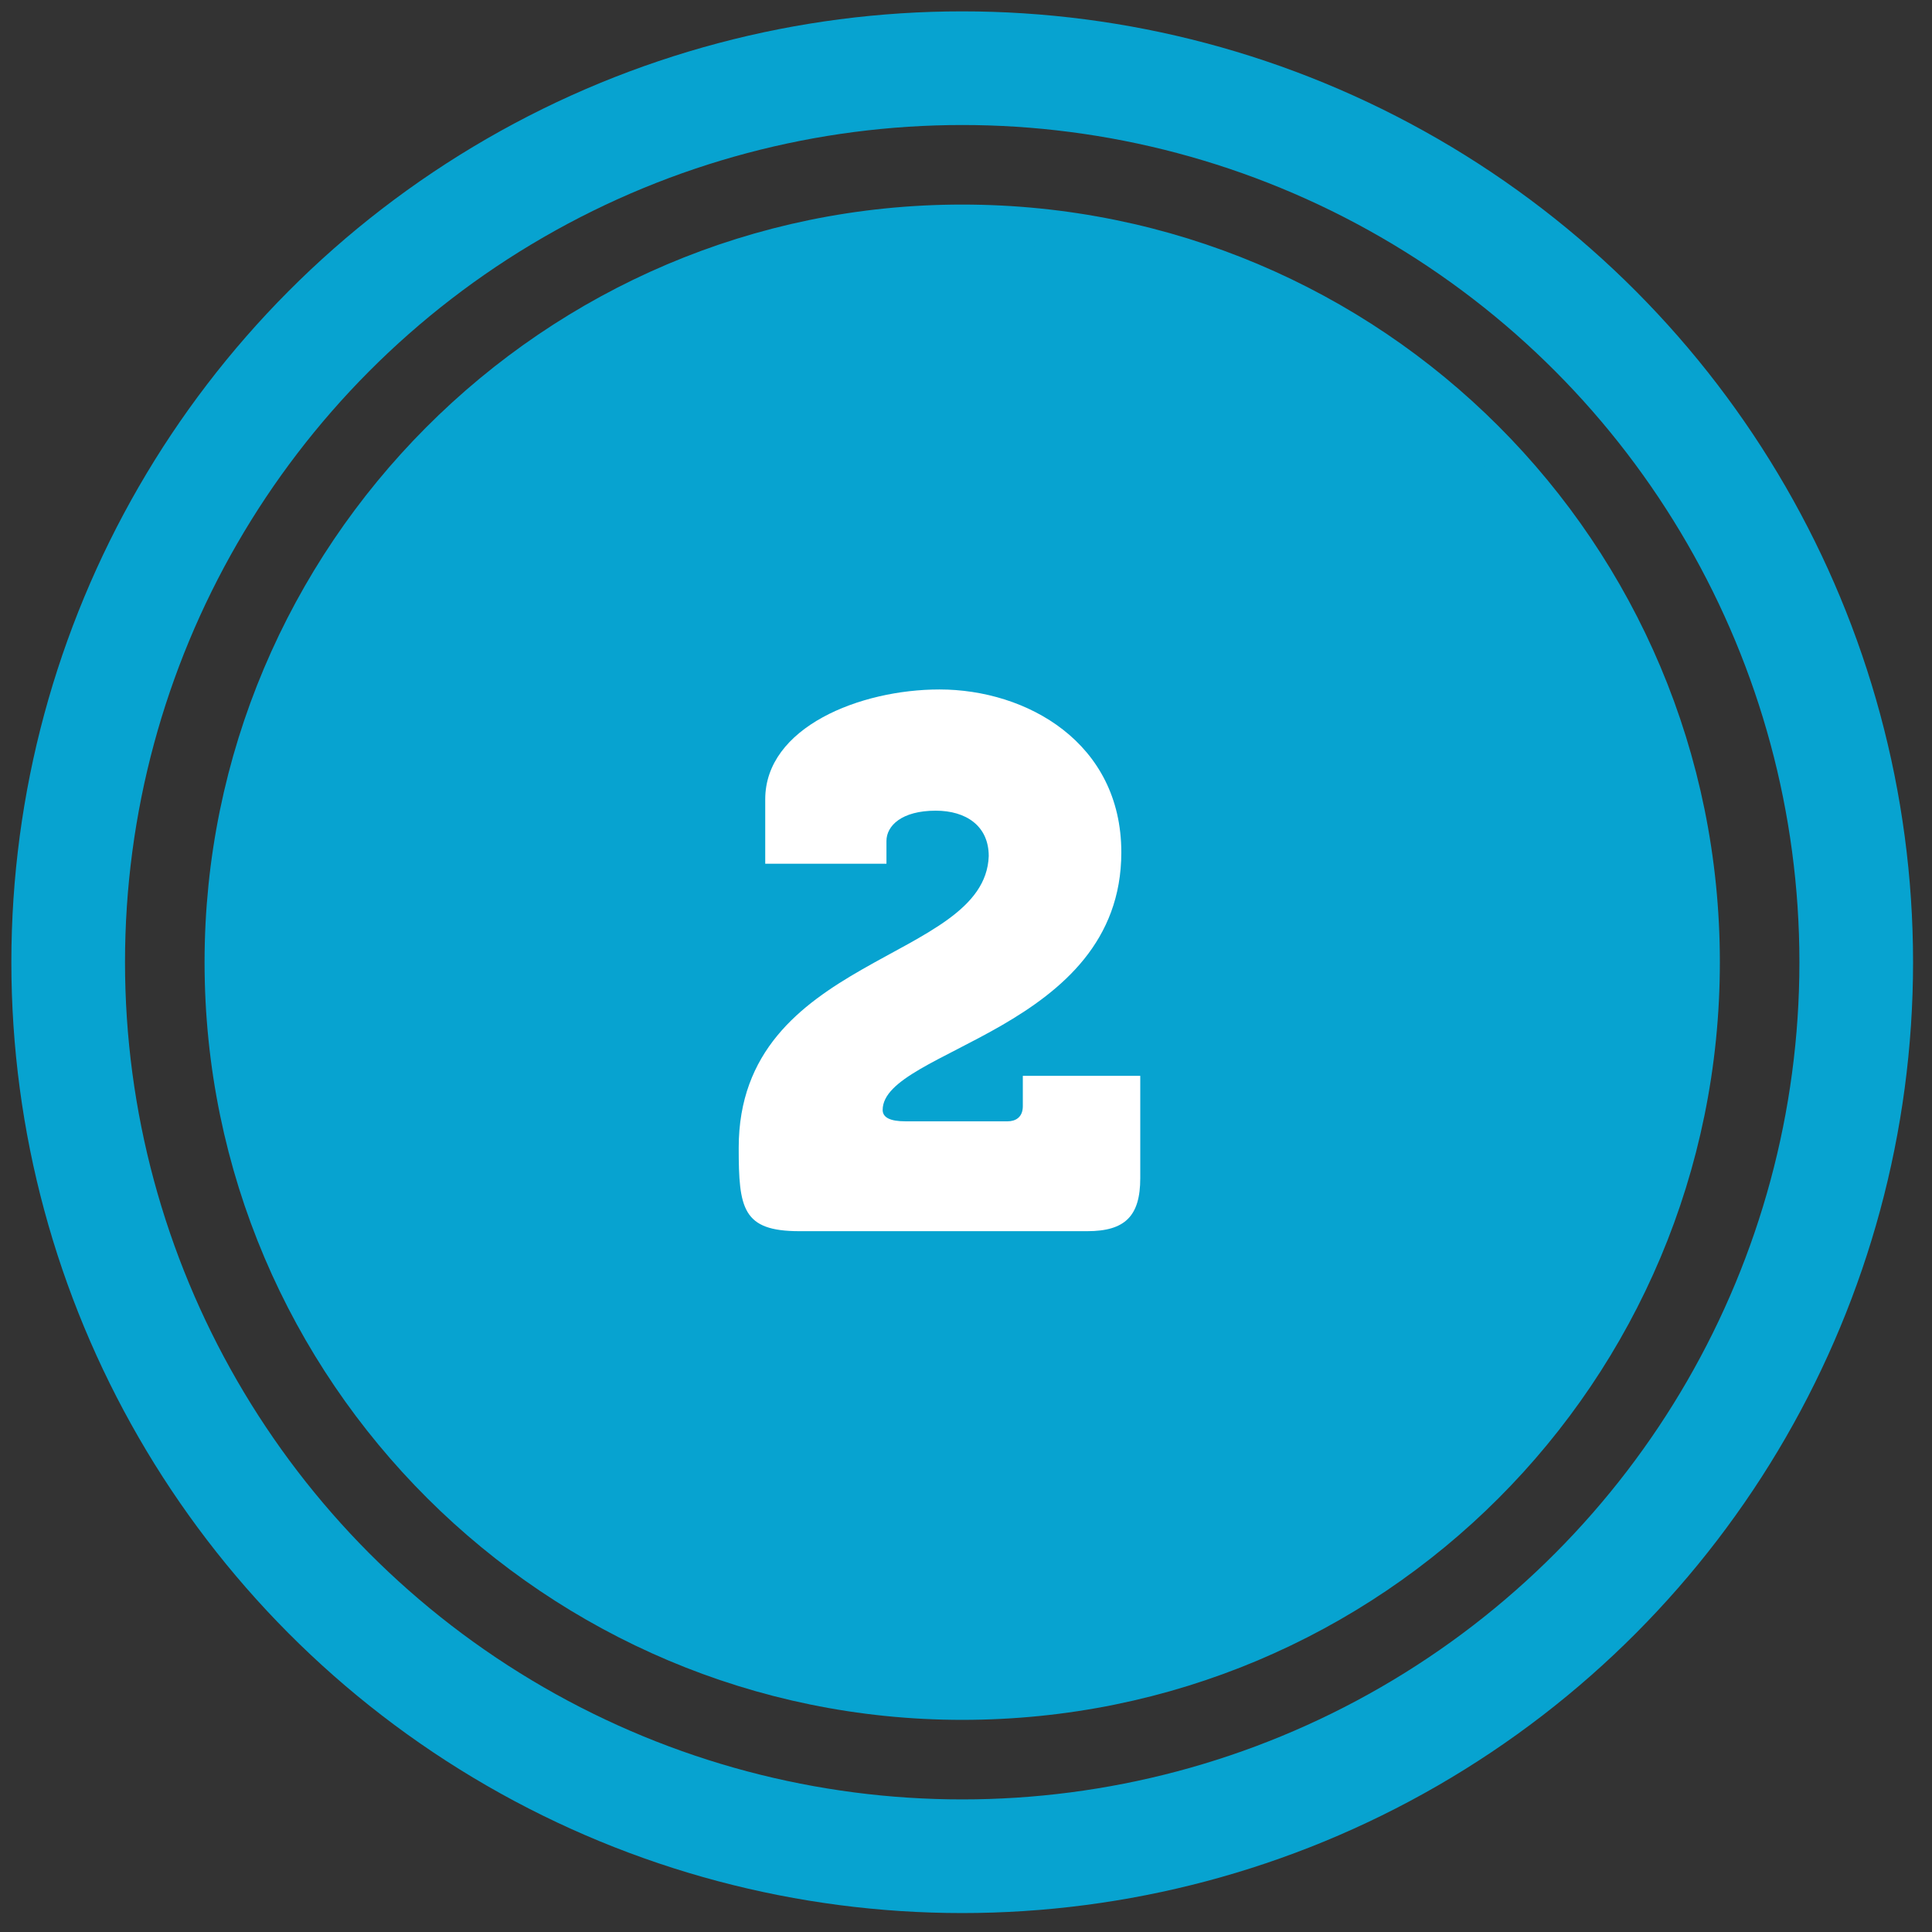
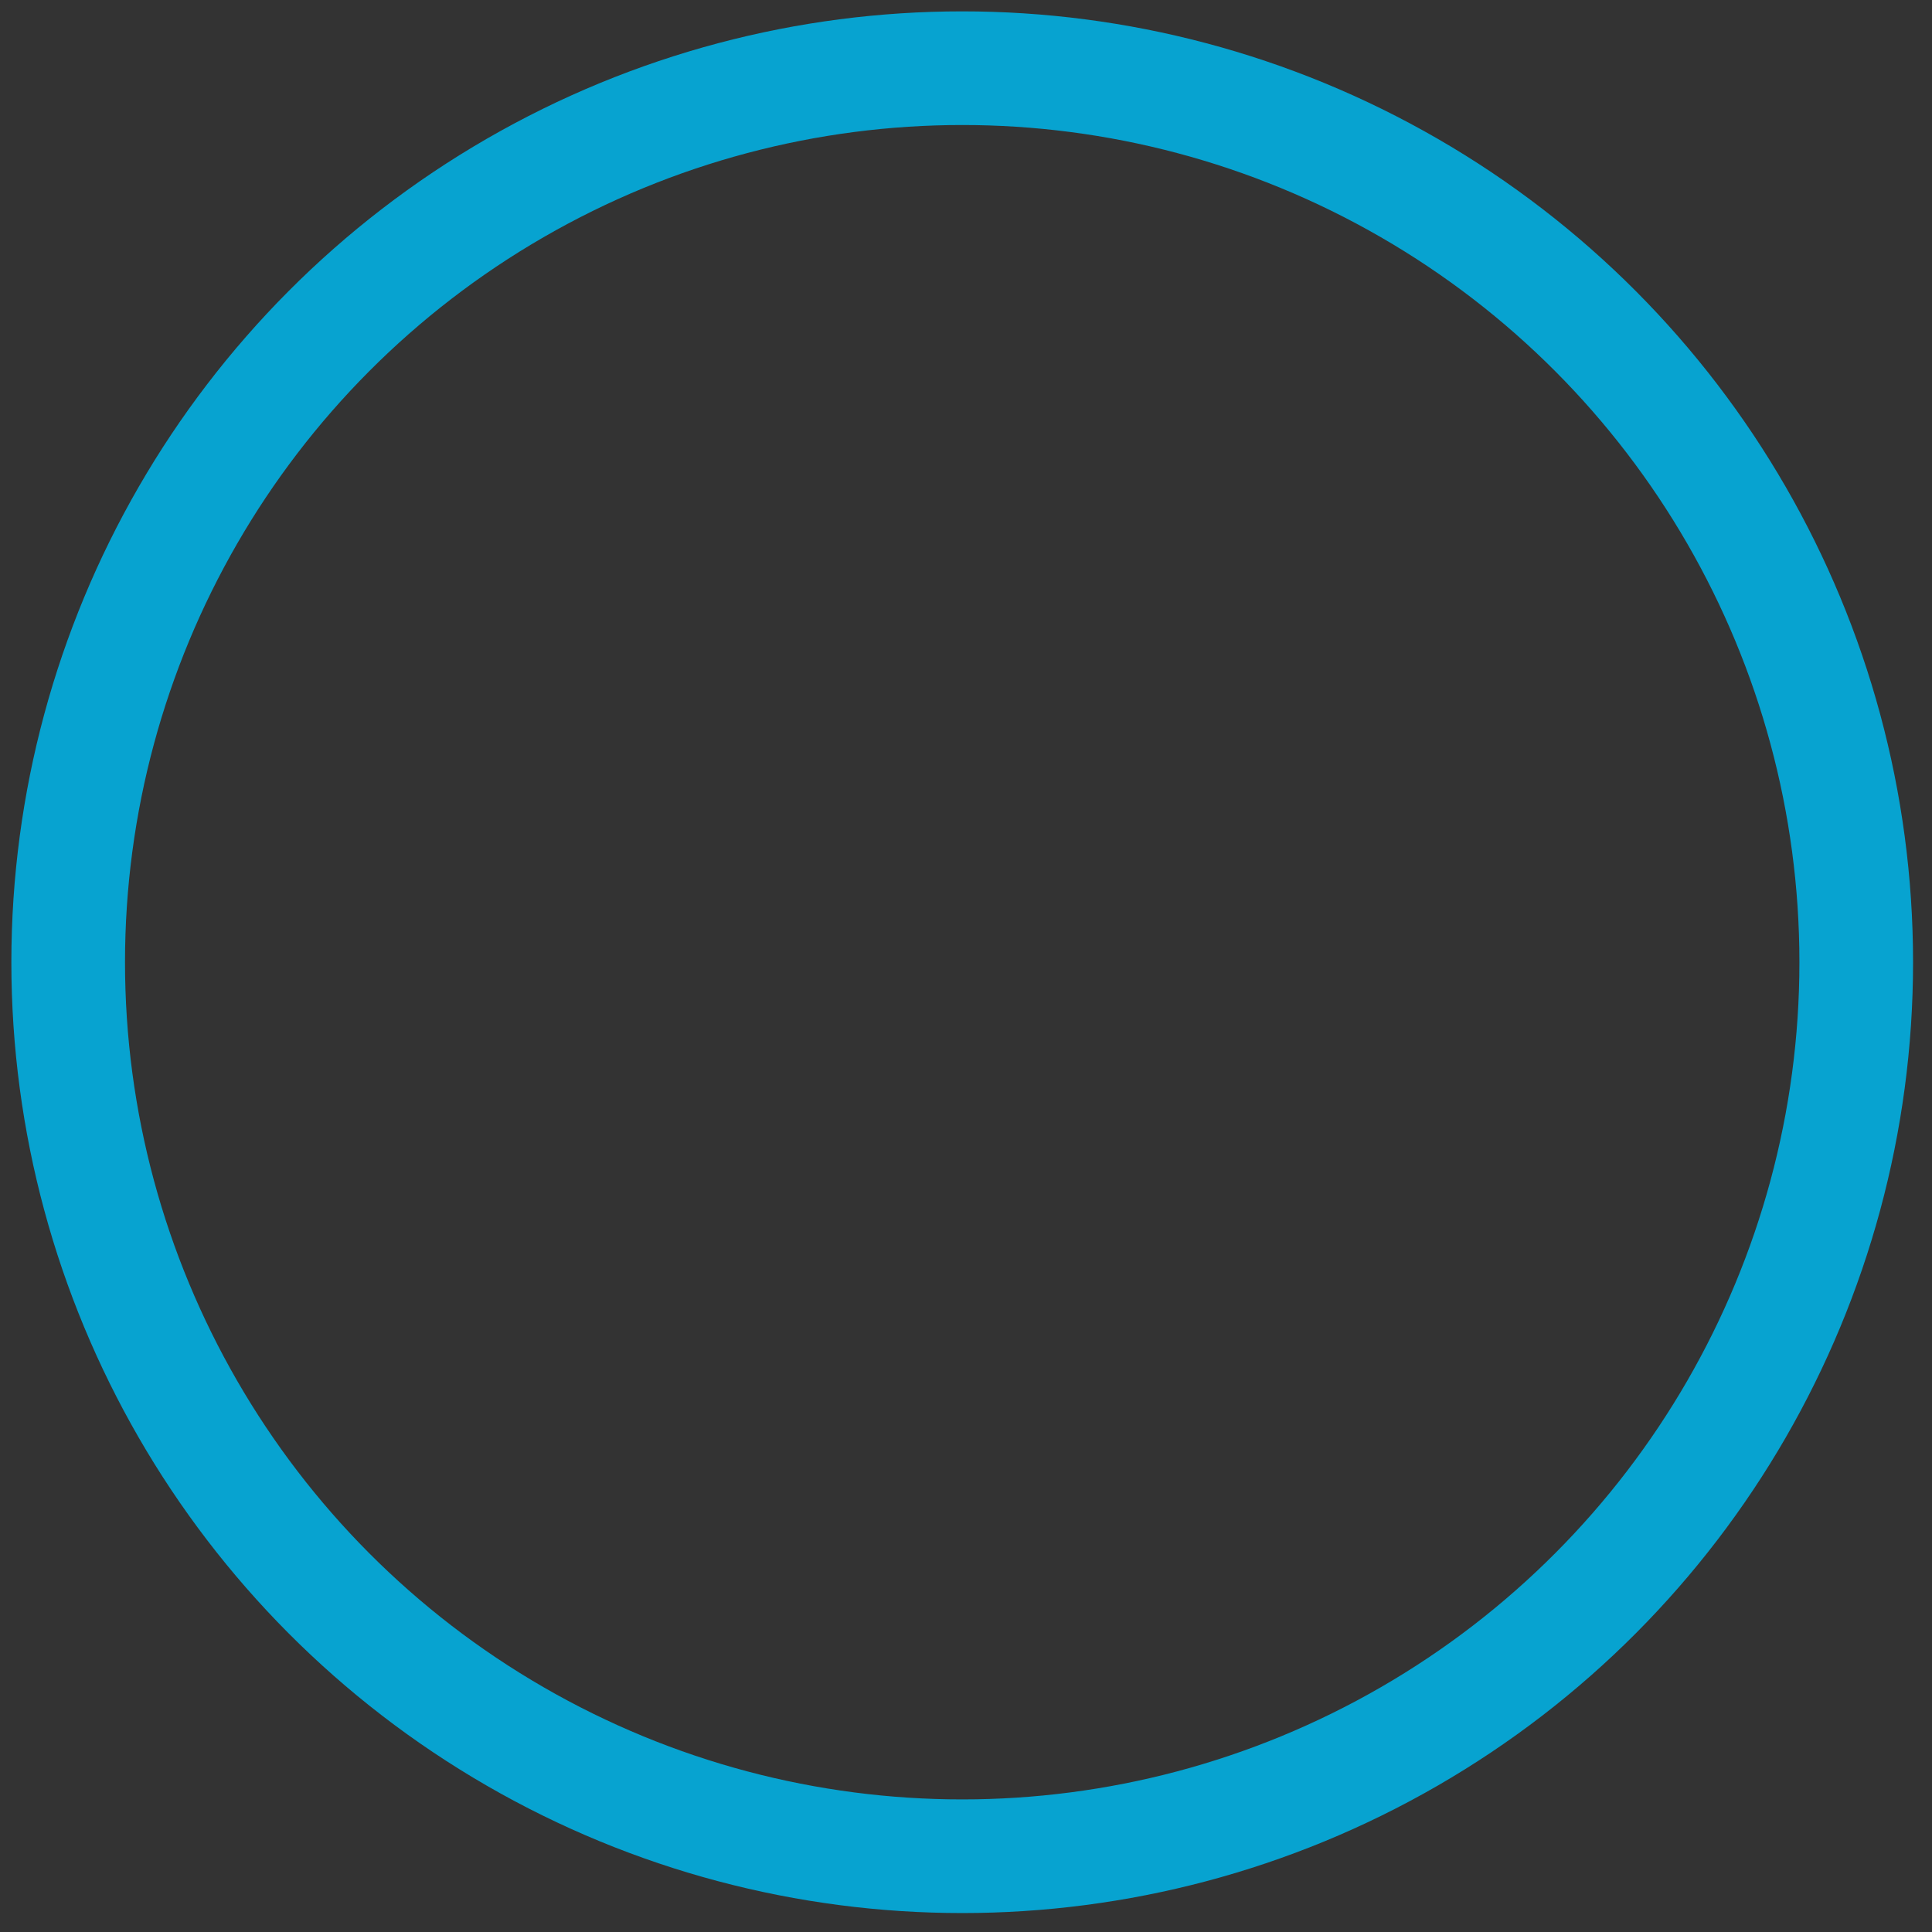
<svg xmlns="http://www.w3.org/2000/svg" xmlns:xlink="http://www.w3.org/1999/xlink" version="1.1" id="Ebene_1" x="0px" y="0px" viewBox="0 0 51 51" style="enable-background:new 0 0 51 51;" xml:space="preserve" width="50" height="50">
  <rect x="0" y="0" width="51" height="51" fill="#333333" stroke="none" />
  <style type="text/css">
	.st0{clip-path:url(#SVGID_00000002344129501778226900000014849154050197518764_);fill:none;stroke:#07A3D0;stroke-width:3;}
	.st1{clip-path:url(#SVGID_00000002344129501778226900000014849154050197518764_);fill:#07A3D0;}
	.st2{clip-path:url(#SVGID_00000002344129501778226900000014849154050197518764_);fill:none;stroke:#07A3D0;}
	.st3{clip-path:url(#SVGID_00000002344129501778226900000014849154050197518764_);fill:#FFFFFF;}
</style>
  <g>
    <defs>
      <rect id="SVGID_1_" x="0.3" y="0.3" width="50.2" height="50.2" />
    </defs>
    <clipPath id="SVGID_00000163063772754275961930000004673043843680769926_">
      <use xlink:href="#SVGID_1_" style="overflow:visible;" />
    </clipPath>
    <circle style="clip-path:url(#SVGID_00000163063772754275961930000004673043843680769926_);fill:none;stroke:#07A3D0;stroke-width:3;" cx="25.4" cy="25.4" r="23.6" />
-     <path style="clip-path:url(#SVGID_00000163063772754275961930000004673043843680769926_);fill:#07A3D0;" d="M25.4,44.9   c10.8,0,19.5-8.7,19.5-19.5c0-10.8-8.7-19.5-19.5-19.5S5.9,14.7,5.9,25.4C5.9,36.2,14.7,44.9,25.4,44.9" />
-     <path style="clip-path:url(#SVGID_00000163063772754275961930000004673043843680769926_);fill:none;stroke:#07A3D0;" d="M25.4,44.9   c10.8,0,19.5-8.7,19.5-19.5c0-10.8-8.7-19.5-19.5-19.5S5.9,14.7,5.9,25.4C5.9,36.2,14.7,44.9,25.4,44.9z" />
-     <path style="clip-path:url(#SVGID_00000163063772754275961930000004673043843680769926_);fill:#FFFFFF;" d="M19.5,30.3   c0,1.6,0.1,2.2,1.6,2.2h7.6c1,0,1.4-0.4,1.4-1.4v-2.7H27v0.8c0,0.3-0.2,0.4-0.4,0.4h-2.7c-0.4,0-0.6-0.1-0.6-0.3   c0-1.6,6.3-2.1,6.3-6.8c0-2.9-2.5-4.3-4.8-4.3c-2.1,0-4.6,1-4.6,2.9v1.7h3.2v-0.6c0-0.4,0.4-0.8,1.3-0.8c0.8,0,1.4,0.4,1.4,1.2   C26,25.4,19.5,25.2,19.5,30.3" />
  </g>
</svg>